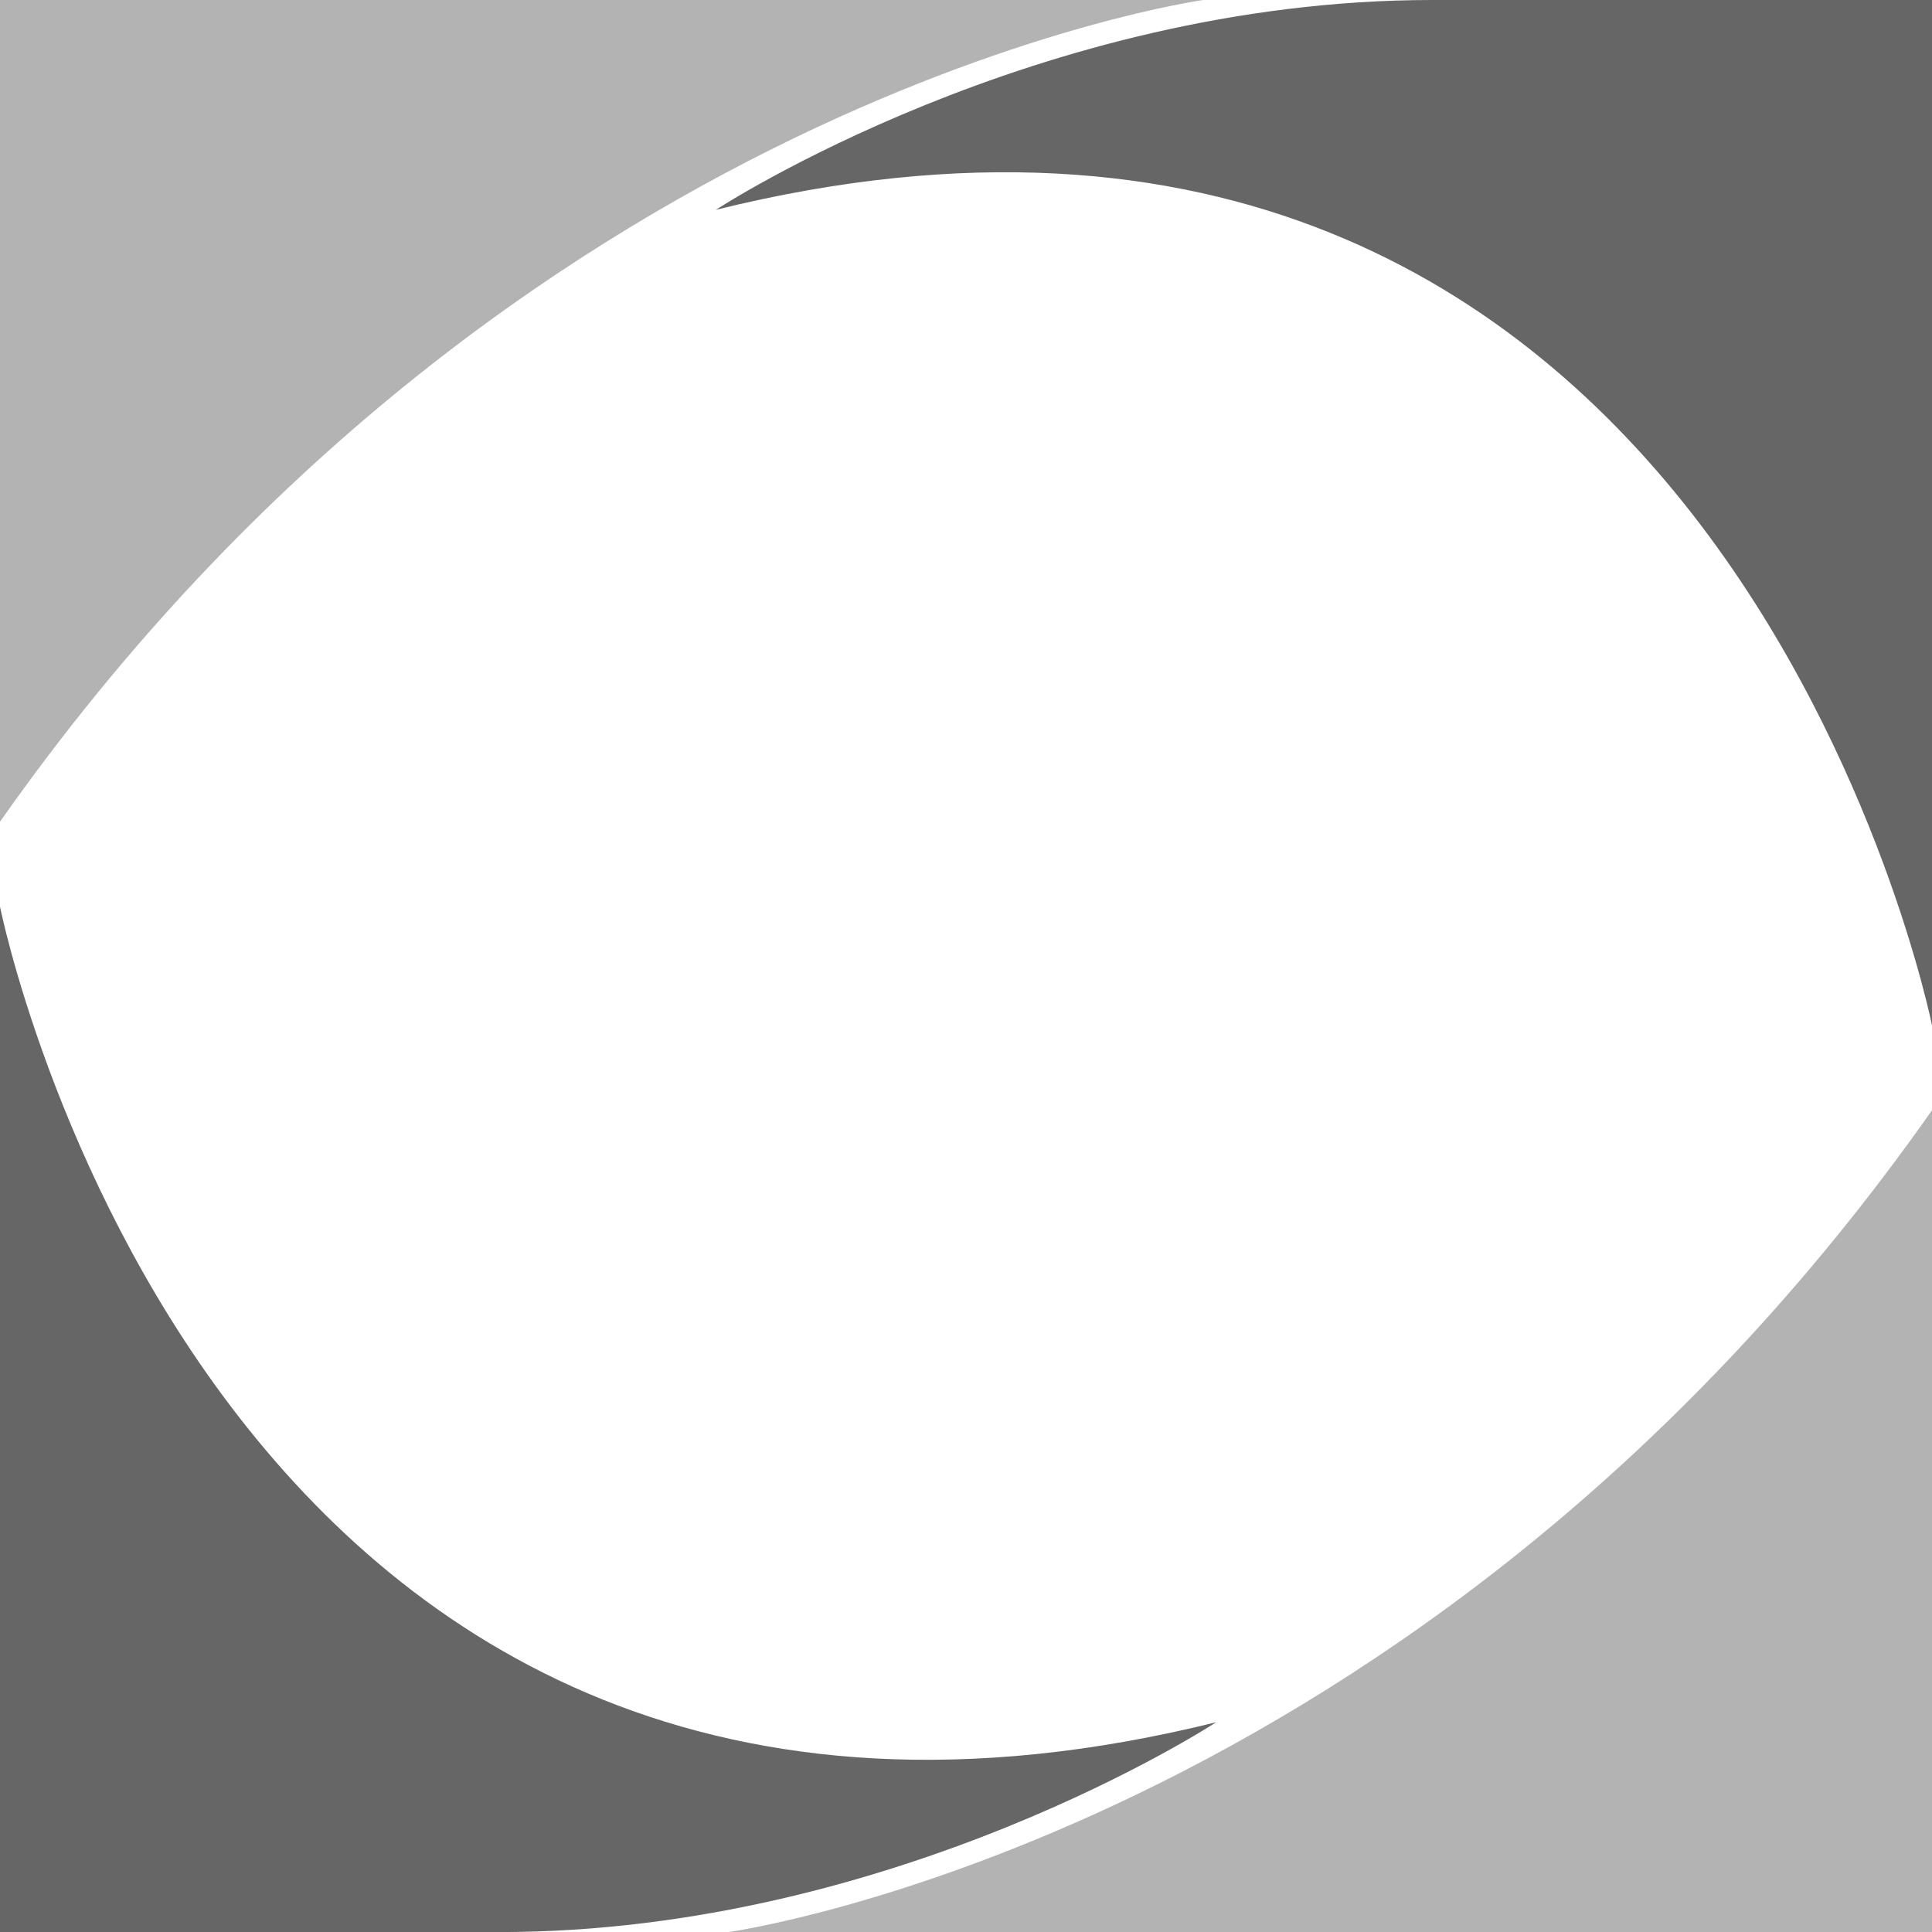
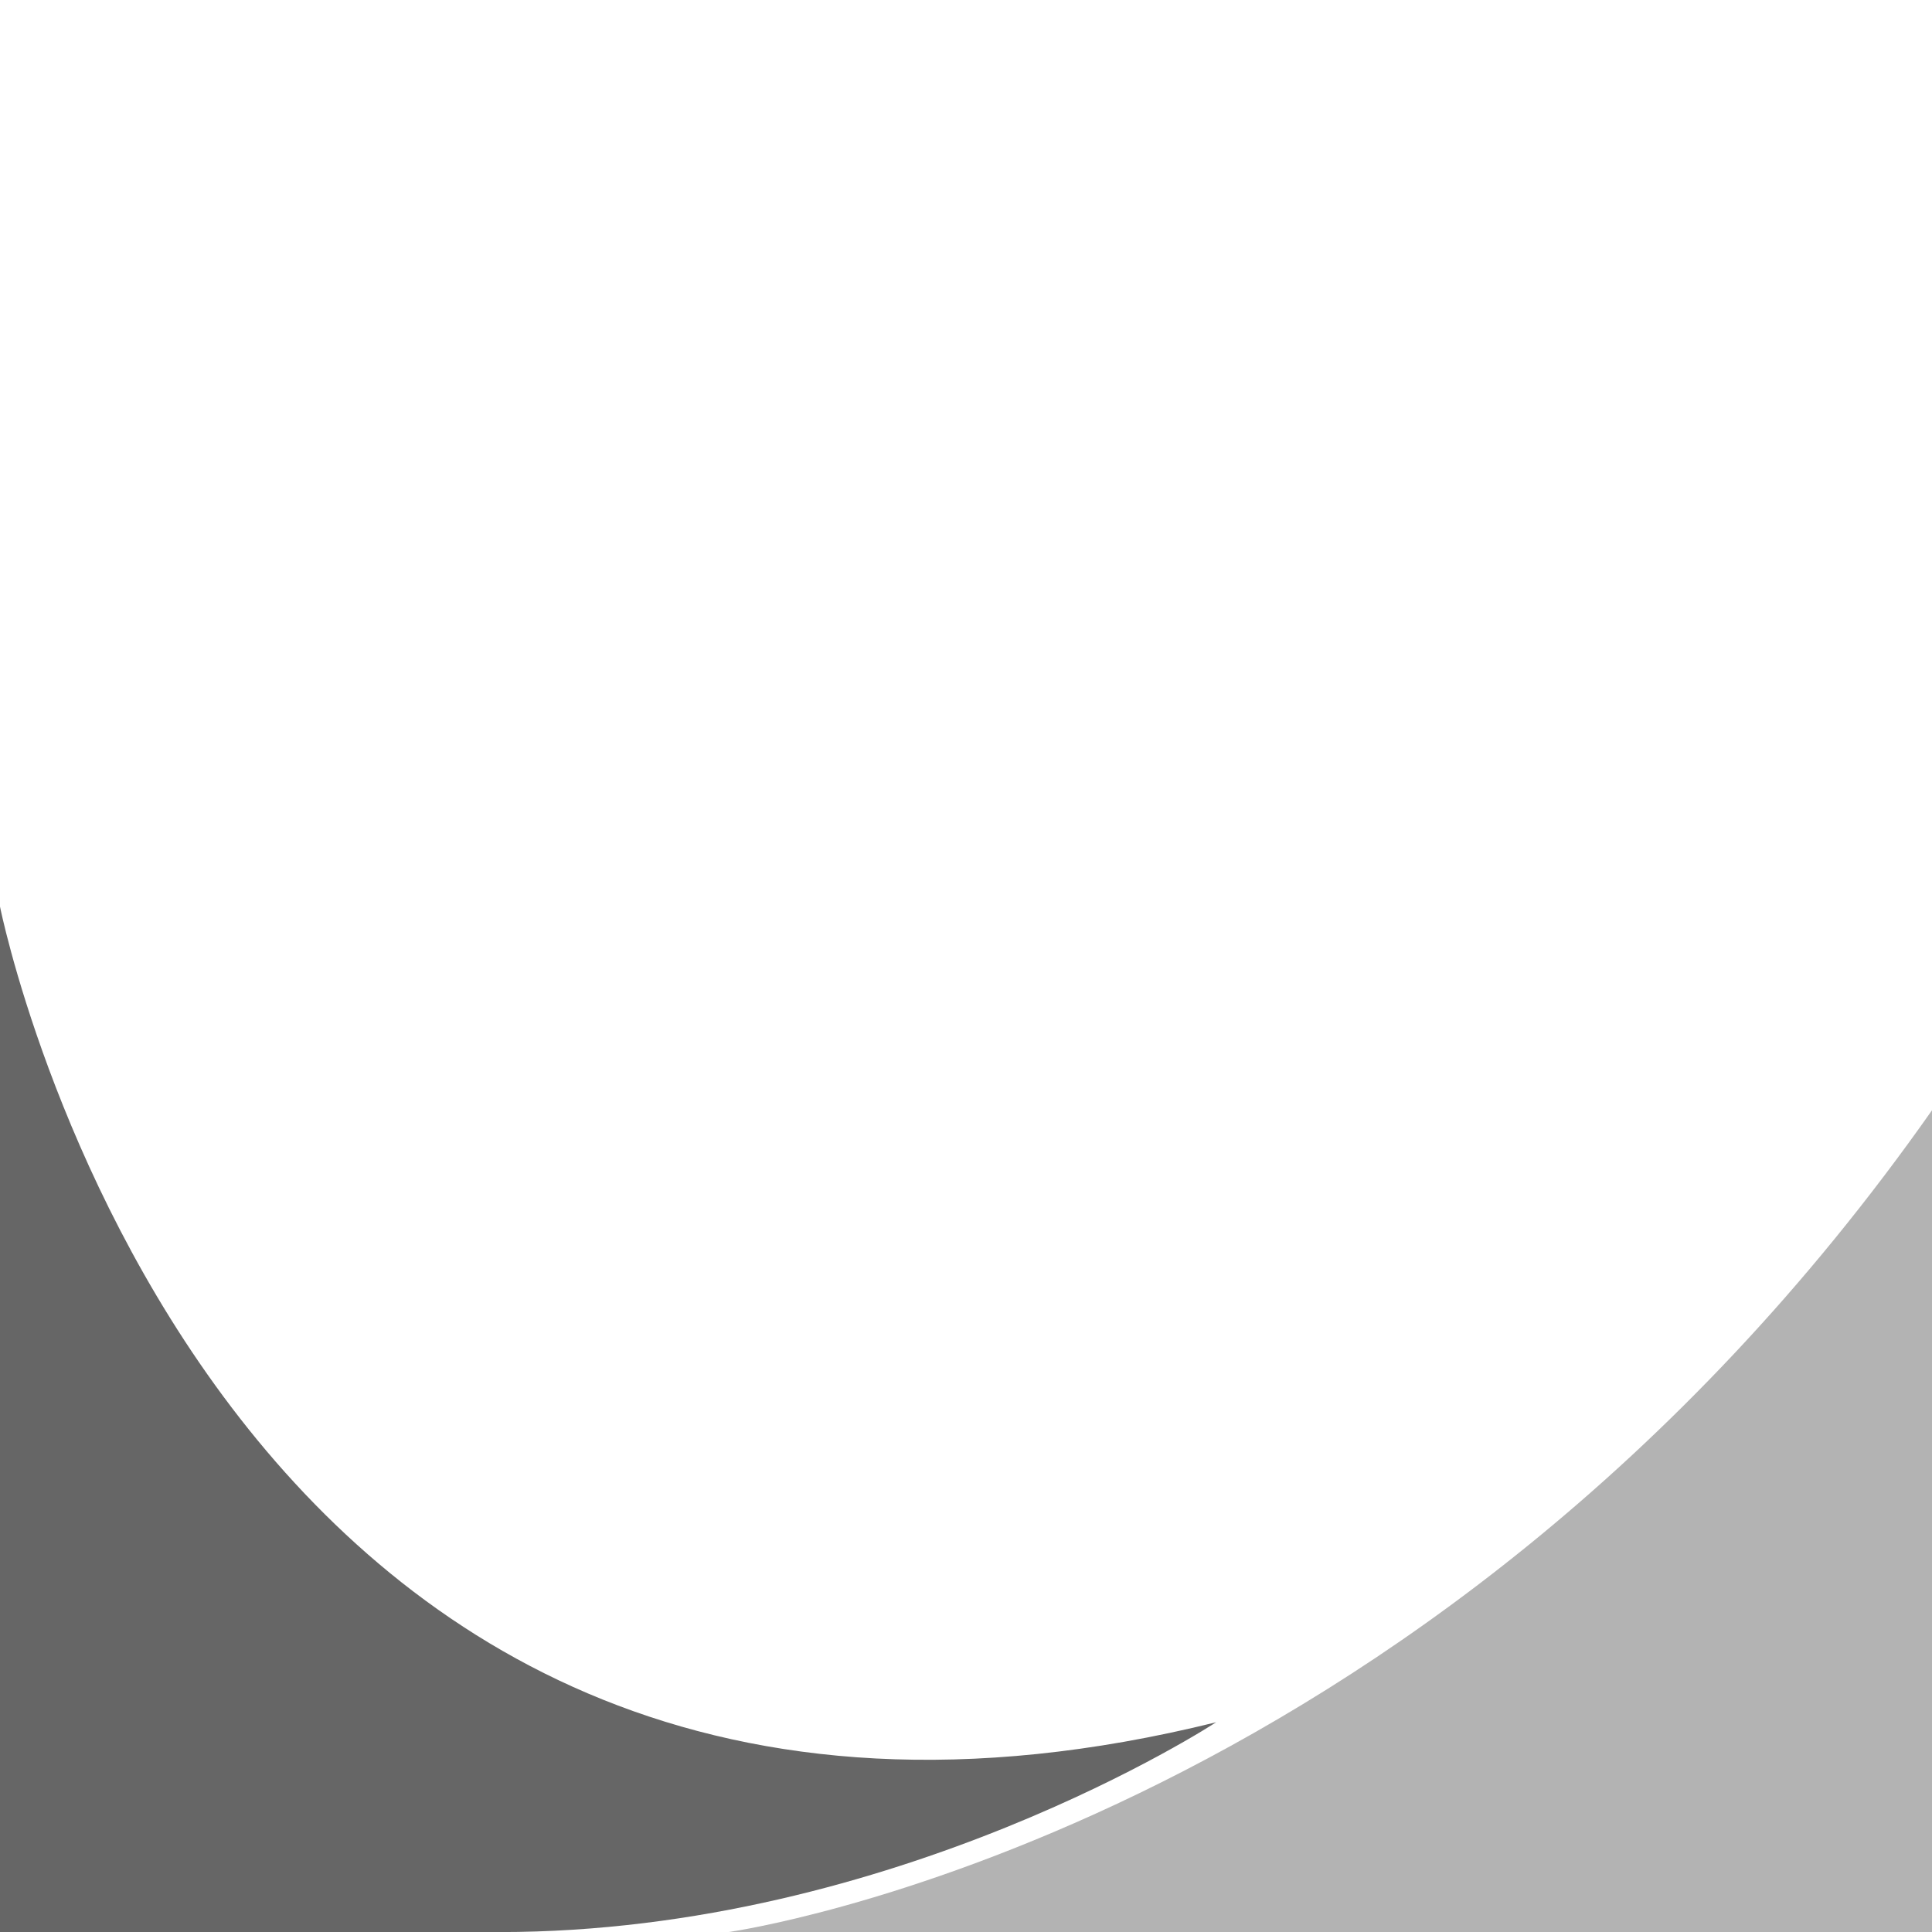
<svg xmlns="http://www.w3.org/2000/svg" id="Layer_1" width="300" height="300" viewBox="0 0 300 300">
  <defs>
    <style>.cls-1{opacity:.6;}.cls-2{opacity:.3;}</style>
  </defs>
-   <path class="cls-1" d="M0,140.78s32.98,165.2,188.84,126.65c0,0-49.69,32.58-111.25,32.58H0v-159.22Z" />
+   <path class="cls-1" d="M0,140.78s32.98,165.2,188.84,126.65c0,0-49.69,32.58-111.25,32.58H0Z" />
  <path class="cls-2" d="M300,172.4v127.6H113.17s107.68-14.94,186.83-127.6Z" />
-   <path class="cls-1" d="M300,159.22S267.02-5.98,111.16,32.58c0,0,49.69-32.58,111.25-32.58h77.59v159.22Z" />
-   <path class="cls-2" d="M0,127.6V0h186.83S79.15,14.94,0,127.6Z" />
</svg>